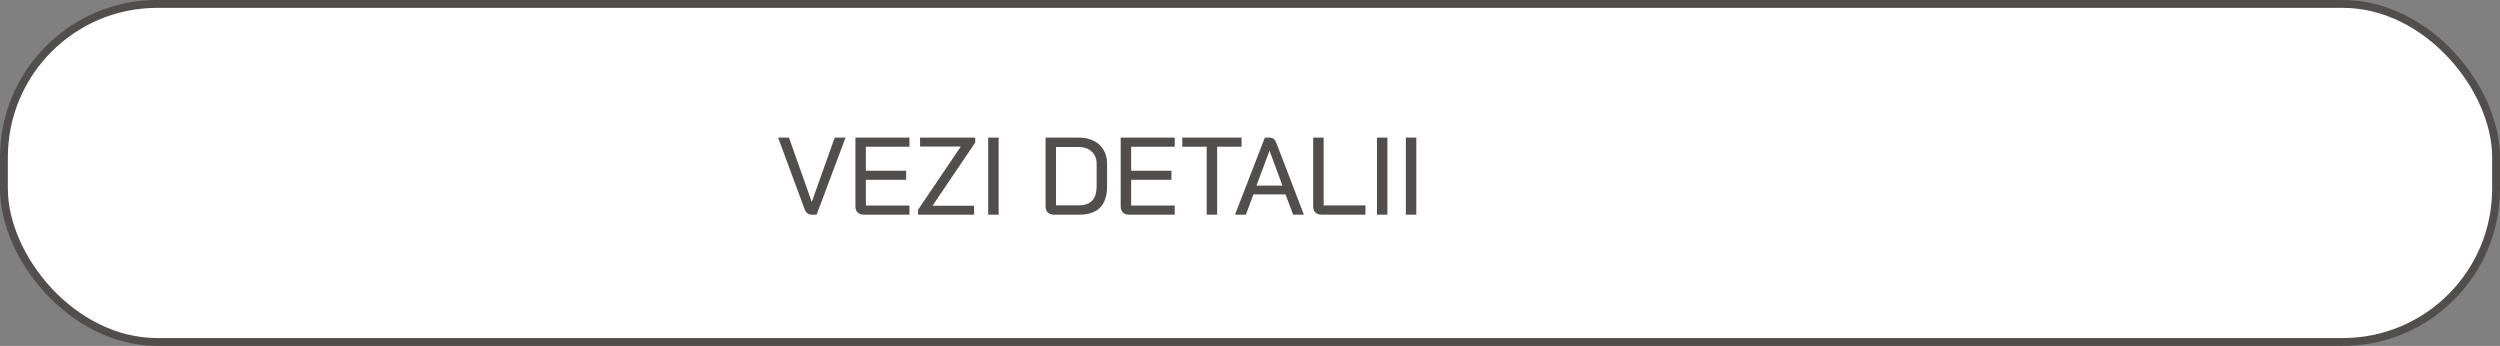
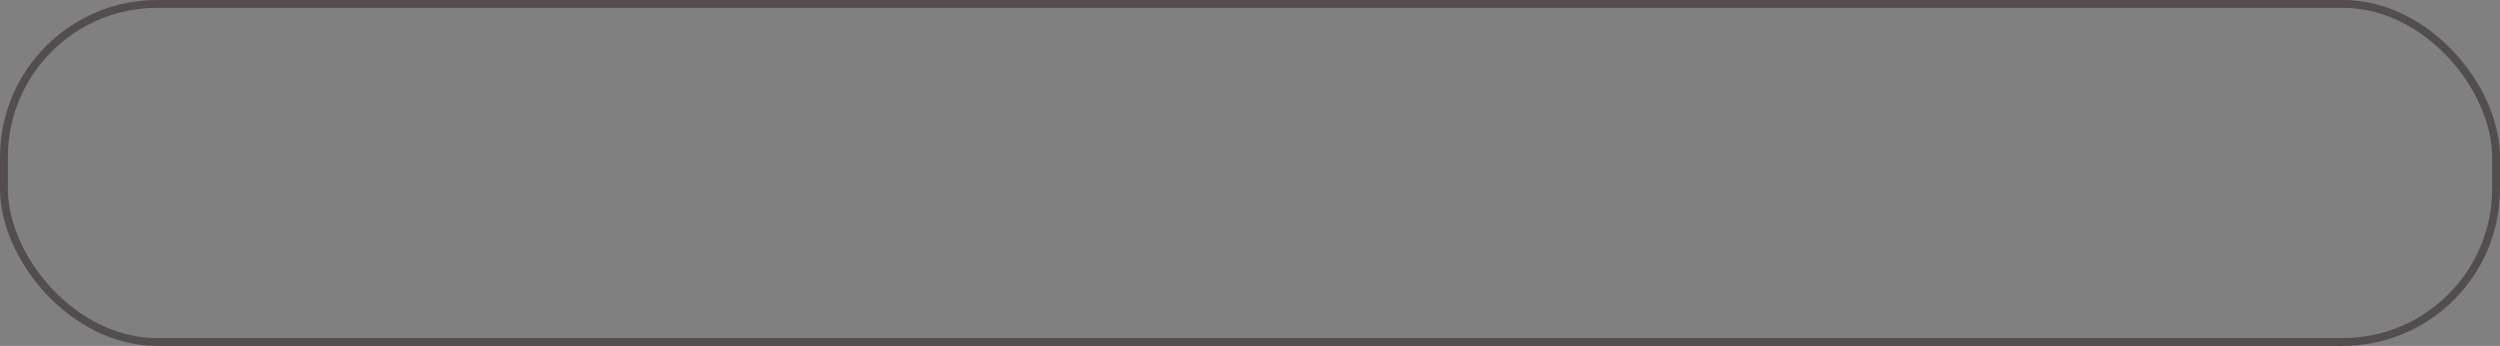
<svg xmlns="http://www.w3.org/2000/svg" width="318" height="44" viewBox="0 0 318 44" fill="none">
  <rect x="0" y="0" width="318" height="44" fill="#808080" stroke="none" />
-   <rect x="0.5" y="0.5" width="317" height="43" rx="19.5" fill="white" />
  <rect x="0.5" y="0.5" width="317" height="43" rx="19.5" stroke="#524E4E" />
-   <path d="M103.216 27.305C102.805 27.305 102.511 27.062 102.334 26.577L98.974 17.505H100.36L103.244 25.653H103.272L106.17 17.505H107.556L103.874 27.305H103.216ZM109.873 27.305C109.547 27.305 109.285 27.211 109.089 27.025C108.903 26.838 108.809 26.581 108.809 26.255V17.505H115.683V18.667H110.139V21.719H115.263V22.867H110.139V26.143H115.683V27.305H109.873ZM116.781 26.675L122.213 18.639H117.033V17.505H124.047V18.135L118.615 26.171H123.907V27.305H116.781V26.675ZM125.697 17.505H127.027V27.305H125.697V17.505ZM134.059 27.305C133.732 27.305 133.471 27.211 133.275 27.025C133.088 26.838 132.995 26.581 132.995 26.255V17.505H137.265C137.974 17.505 138.595 17.64 139.127 17.911C139.668 18.181 140.084 18.569 140.373 19.073C140.672 19.567 140.821 20.137 140.821 20.781V23.749C140.821 24.915 140.522 25.802 139.925 26.409C139.337 27.006 138.469 27.305 137.321 27.305H134.059ZM137.279 26.115C138.007 26.115 138.558 25.914 138.931 25.513C139.304 25.111 139.491 24.514 139.491 23.721V20.809C139.491 20.174 139.281 19.665 138.861 19.283C138.45 18.891 137.904 18.695 137.223 18.695H134.325V26.115H137.279ZM143.616 27.305C143.289 27.305 143.028 27.211 142.832 27.025C142.645 26.838 142.552 26.581 142.552 26.255V17.505H149.426V18.667H143.882V21.719H149.006V22.867H143.882V26.143H149.426V27.305H143.616ZM153.491 18.667H150.383V17.505H157.929V18.667H154.821V27.305H153.491V18.667ZM163.519 24.729H159.431L158.479 27.305H157.093L160.887 17.505H161.489C161.89 17.505 162.175 17.724 162.343 18.163L165.857 27.305H164.485L163.519 24.729ZM159.823 23.609H163.127L161.489 19.185H161.475L159.823 23.609ZM168.102 27.305C167.775 27.305 167.514 27.211 167.318 27.025C167.131 26.838 167.038 26.586 167.038 26.269V17.505H168.368V26.129H173.688V27.305H168.102ZM175.149 17.505H176.479V27.305H175.149V17.505ZM178.826 17.505H180.156V27.305H178.826V17.505Z" fill="#524E4E" />
</svg>